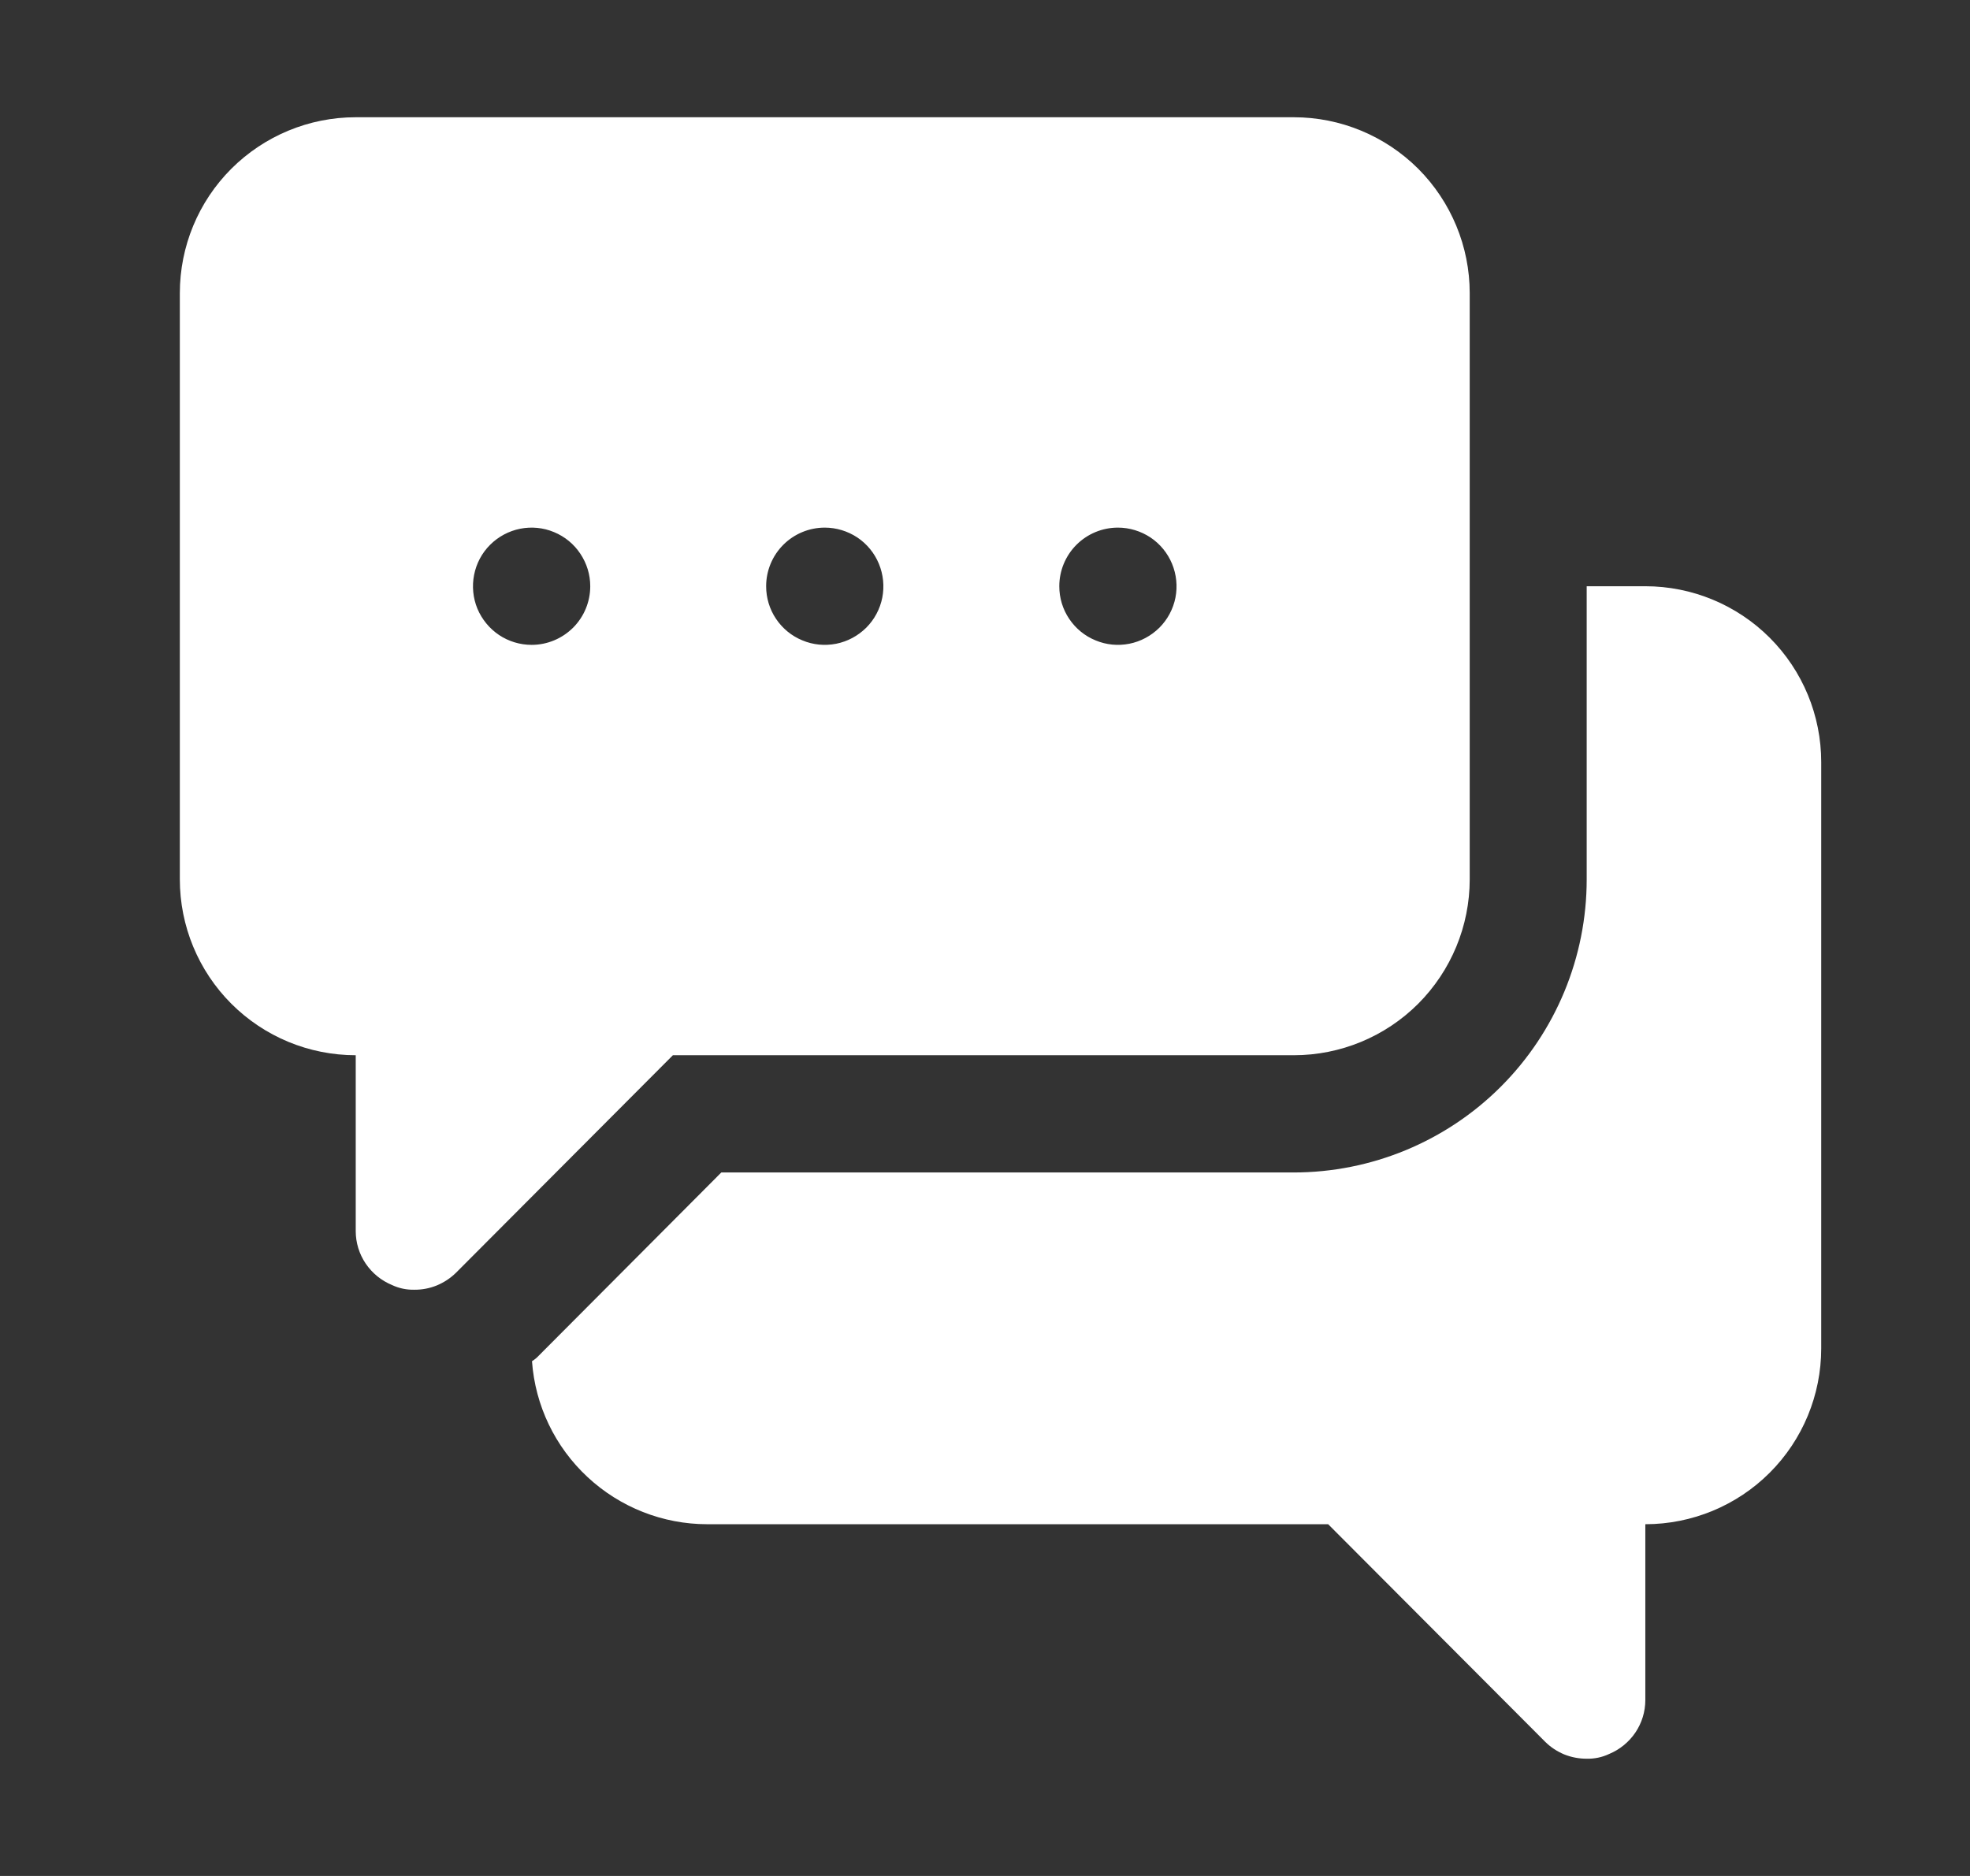
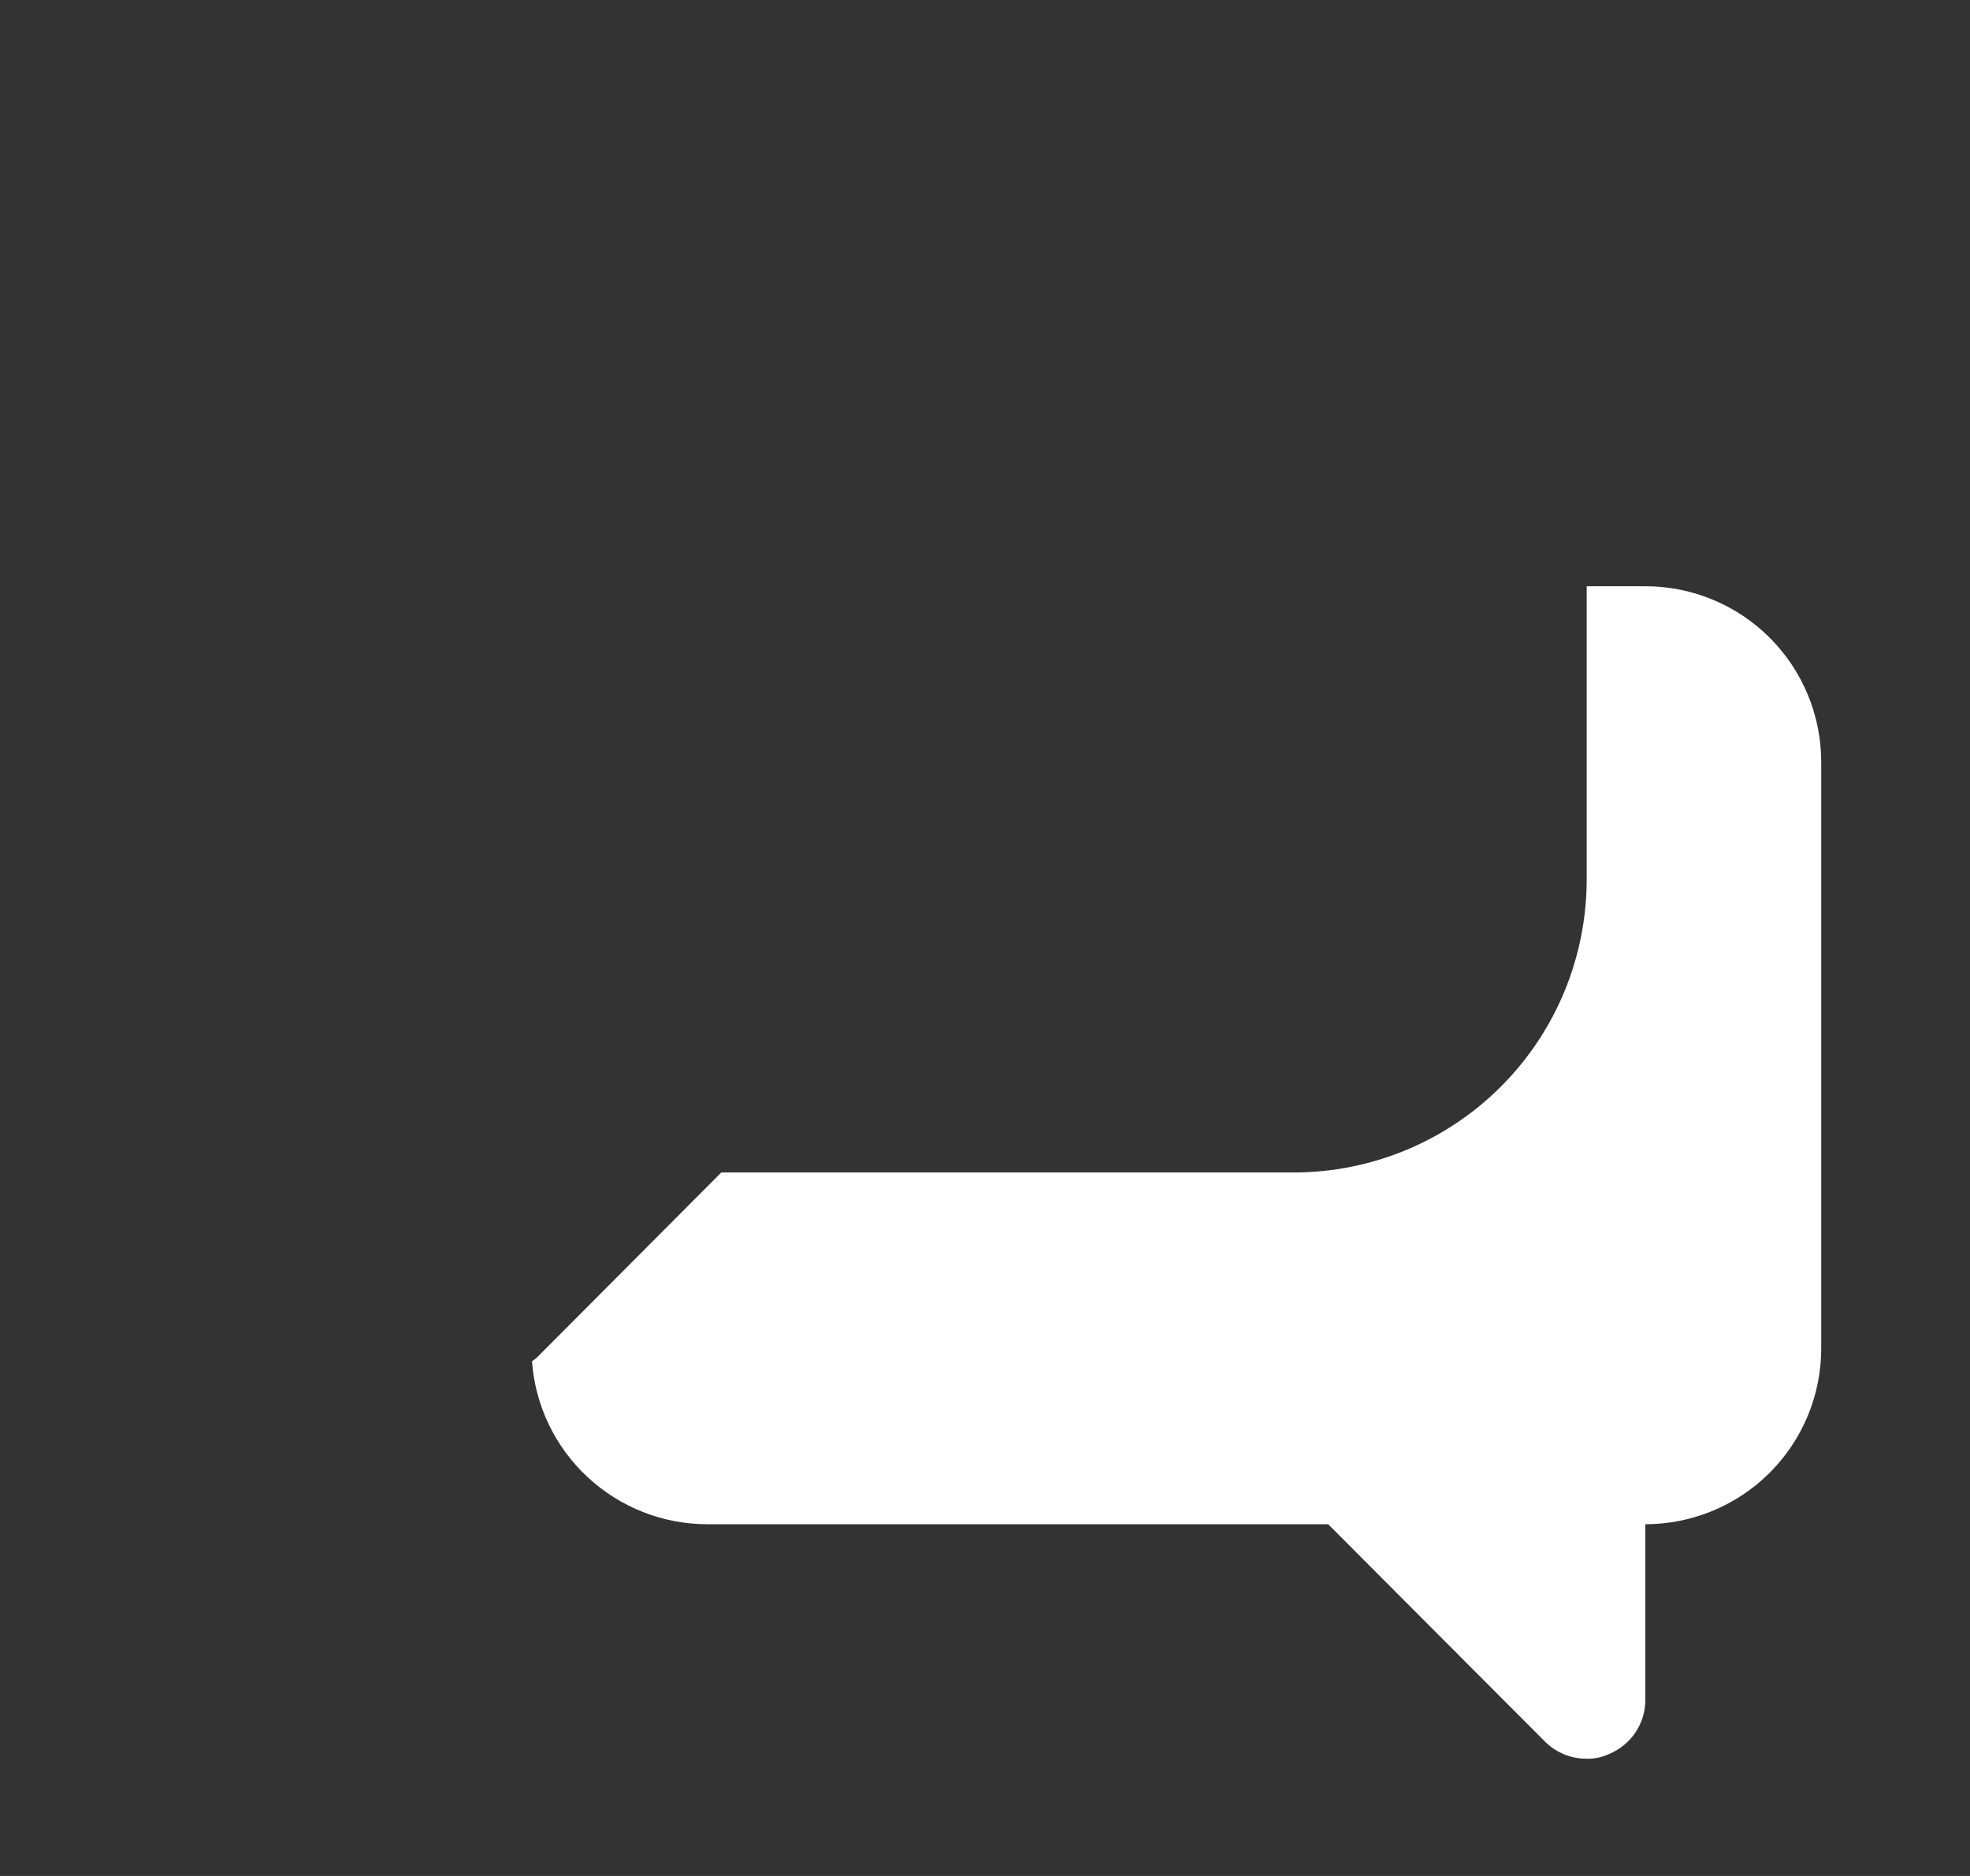
<svg xmlns="http://www.w3.org/2000/svg" width="21" height="20" viewBox="0 0 21 20" fill="none">
  <rect x="0" y="0" width="21" height="20" fill="#333333" stroke="none" />
  <path d="M17.539 6.25H16.914V9.375C16.914 10.204 16.585 10.999 15.999 11.585C15.413 12.171 14.618 12.5 13.789 12.5H7.689L5.746 14.45C5.724 14.474 5.699 14.495 5.671 14.512C5.705 14.985 5.917 15.426 6.264 15.748C6.61 16.07 7.066 16.25 7.539 16.25H14.158L16.471 18.569C16.529 18.627 16.598 18.672 16.674 18.704C16.751 18.735 16.832 18.75 16.914 18.75C16.996 18.752 17.078 18.735 17.152 18.7C17.266 18.653 17.364 18.573 17.433 18.471C17.502 18.369 17.539 18.248 17.539 18.125V16.25C18.037 16.25 18.514 16.052 18.865 15.701C19.217 15.349 19.414 14.872 19.414 14.375V8.125C19.414 7.628 19.217 7.151 18.865 6.799C18.514 6.448 18.037 6.25 17.539 6.25Z" fill="white" />
-   <path d="M13.792 11.25C14.289 11.25 14.766 11.053 15.118 10.701C15.469 10.349 15.667 9.872 15.667 9.375V3.125C15.667 2.628 15.469 2.151 15.118 1.799C14.766 1.448 14.289 1.25 13.792 1.25H3.792C3.294 1.25 2.818 1.448 2.466 1.799C2.114 2.151 1.917 2.628 1.917 3.125V9.375C1.917 9.872 2.114 10.349 2.466 10.701C2.818 11.053 3.294 11.25 3.792 11.25V13.125C3.792 13.248 3.829 13.369 3.898 13.471C3.967 13.573 4.065 13.653 4.179 13.7C4.253 13.735 4.335 13.752 4.417 13.75C4.499 13.751 4.581 13.735 4.657 13.704C4.733 13.672 4.802 13.627 4.861 13.569L7.173 11.25H13.792ZM11.917 5.625C12.04 5.625 12.161 5.662 12.264 5.73C12.367 5.799 12.447 5.897 12.494 6.011C12.541 6.125 12.554 6.251 12.53 6.372C12.506 6.493 12.446 6.605 12.359 6.692C12.271 6.779 12.16 6.839 12.039 6.863C11.917 6.887 11.792 6.875 11.678 6.827C11.563 6.78 11.466 6.7 11.397 6.597C11.328 6.494 11.292 6.374 11.292 6.25C11.292 6.084 11.358 5.925 11.475 5.808C11.592 5.691 11.751 5.625 11.917 5.625ZM8.792 5.625C8.915 5.625 9.036 5.662 9.139 5.73C9.242 5.799 9.322 5.897 9.369 6.011C9.416 6.125 9.429 6.251 9.405 6.372C9.381 6.493 9.321 6.605 9.234 6.692C9.146 6.779 9.035 6.839 8.914 6.863C8.792 6.887 8.667 6.875 8.553 6.827C8.438 6.78 8.341 6.7 8.272 6.597C8.203 6.494 8.167 6.374 8.167 6.25C8.167 6.084 8.233 5.925 8.35 5.808C8.467 5.691 8.626 5.625 8.792 5.625ZM5.667 6.875C5.543 6.875 5.422 6.838 5.32 6.77C5.217 6.701 5.137 6.603 5.089 6.489C5.042 6.375 5.03 6.249 5.054 6.128C5.078 6.007 5.137 5.895 5.225 5.808C5.312 5.721 5.424 5.661 5.545 5.637C5.666 5.613 5.792 5.625 5.906 5.673C6.02 5.72 6.118 5.8 6.186 5.903C6.255 6.006 6.292 6.126 6.292 6.25C6.292 6.416 6.226 6.575 6.109 6.692C5.991 6.809 5.833 6.875 5.667 6.875Z" fill="white" />
</svg>